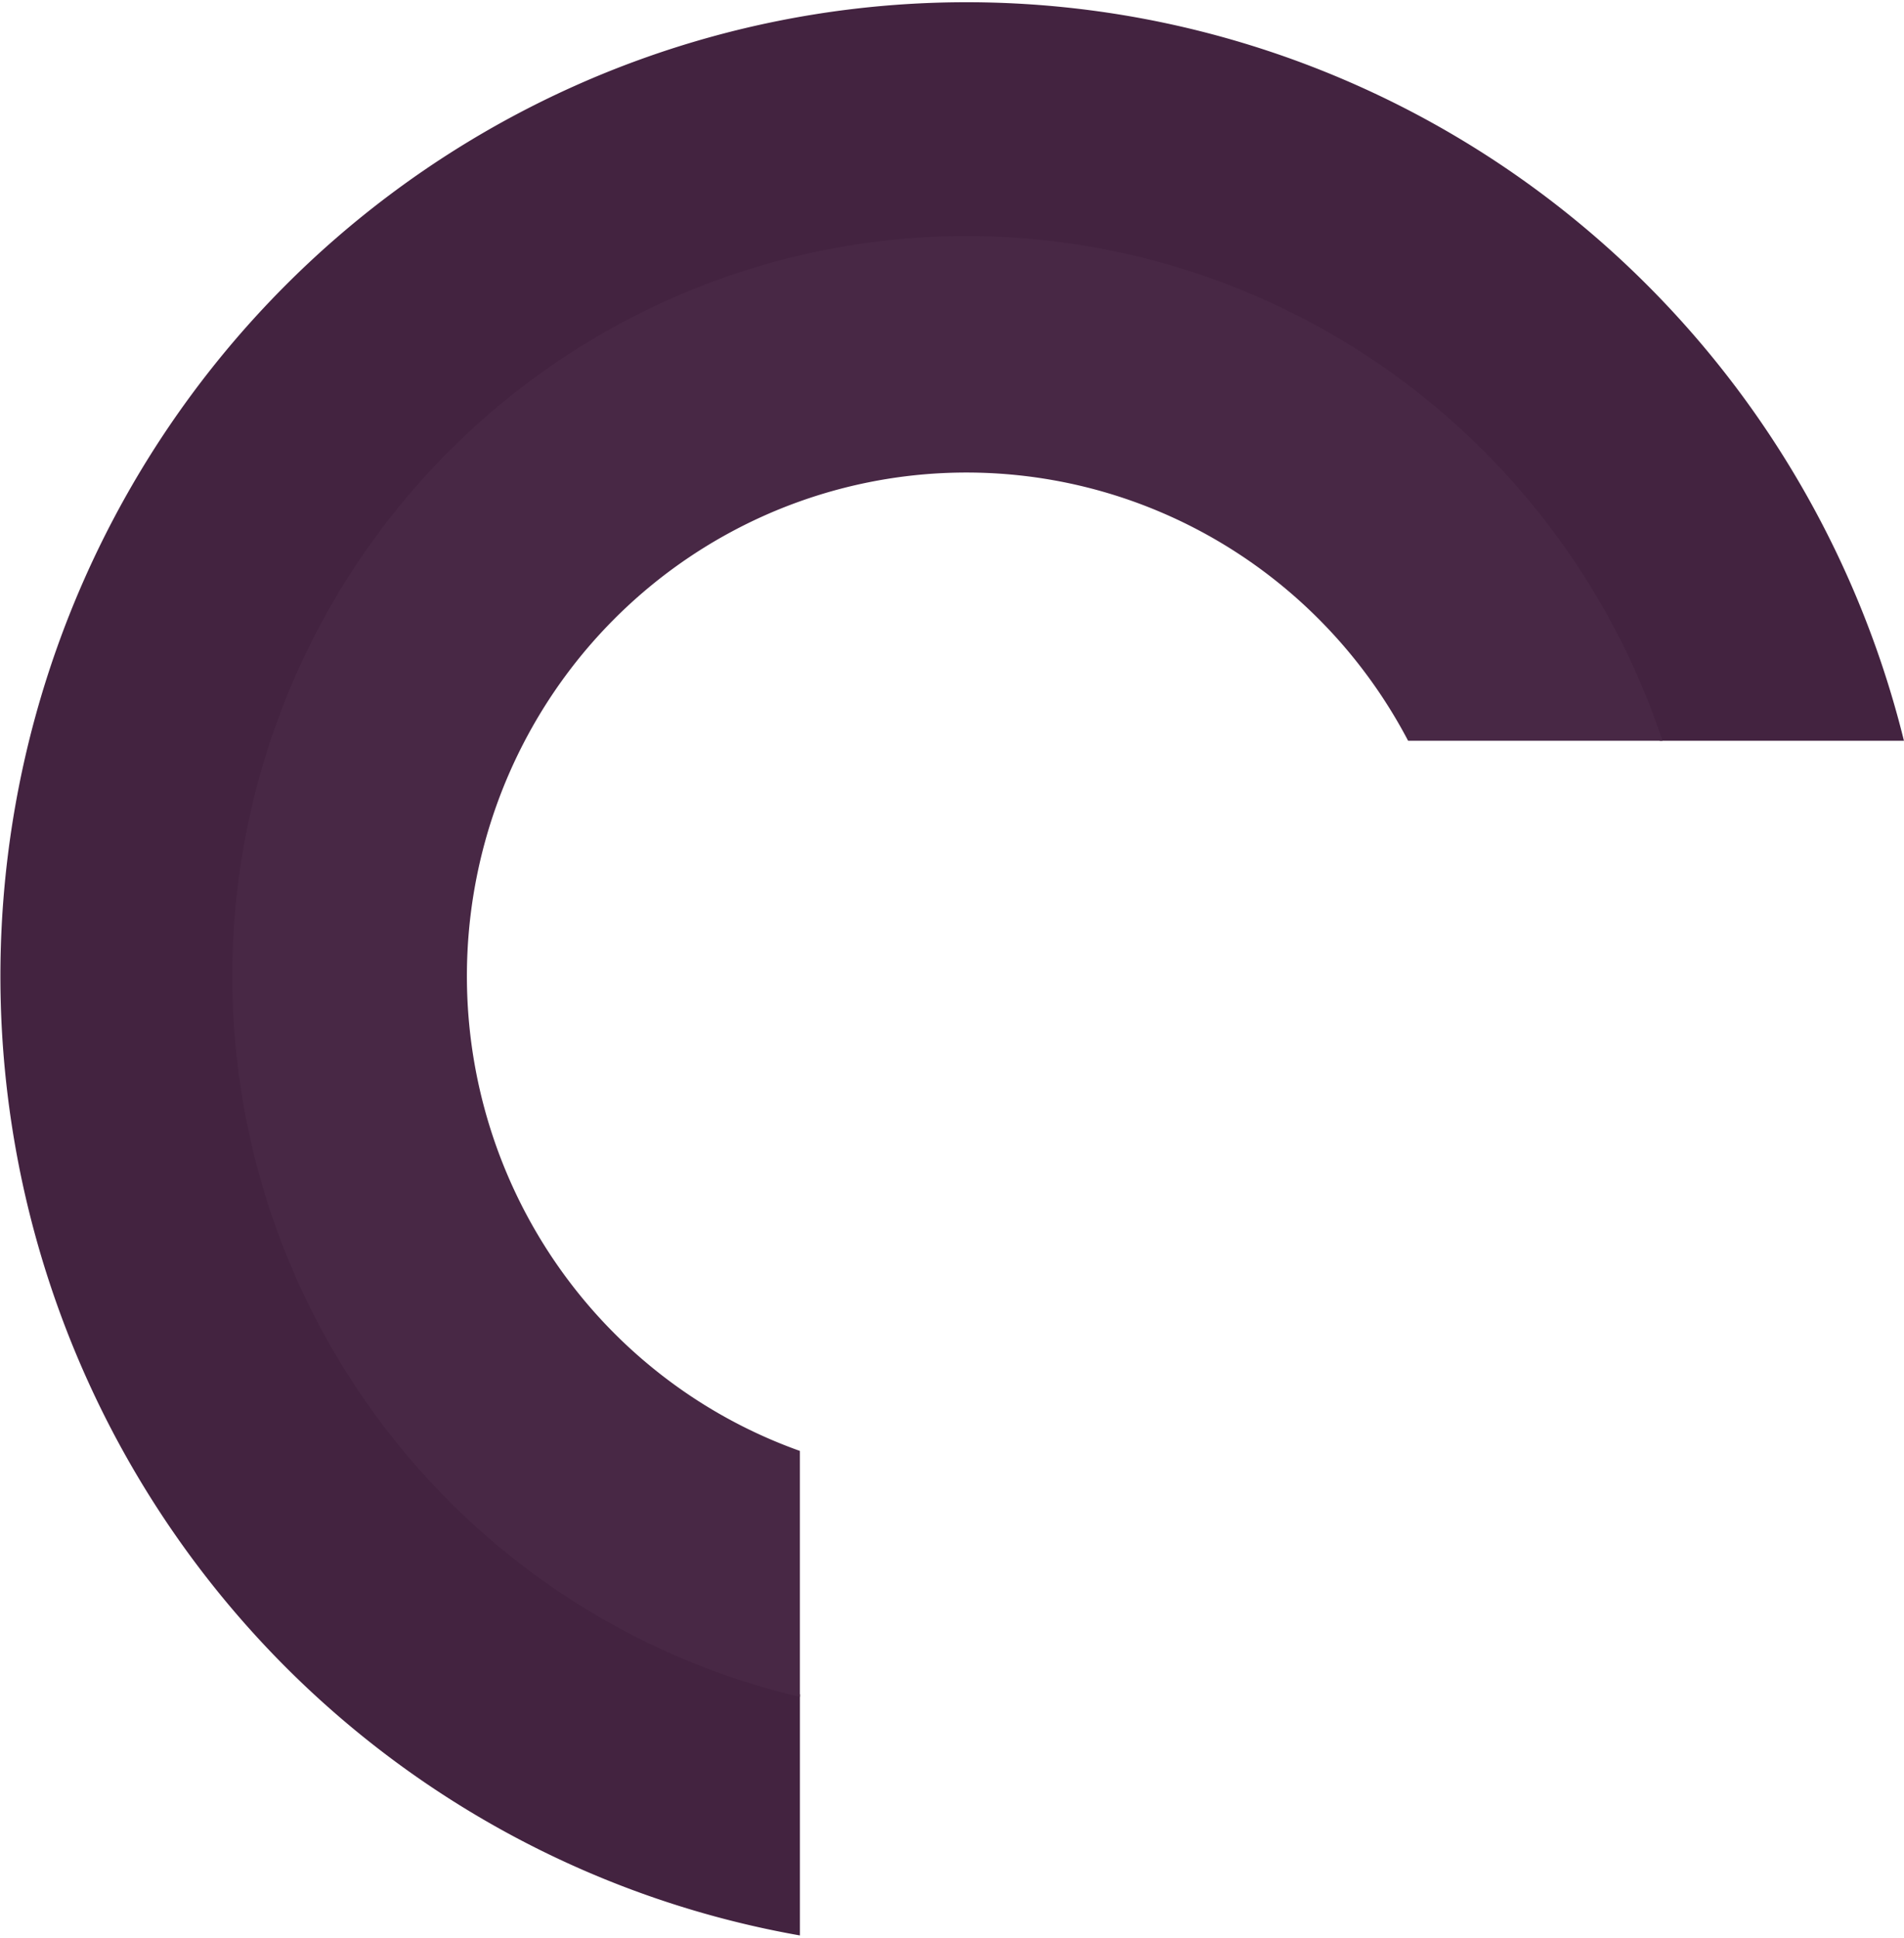
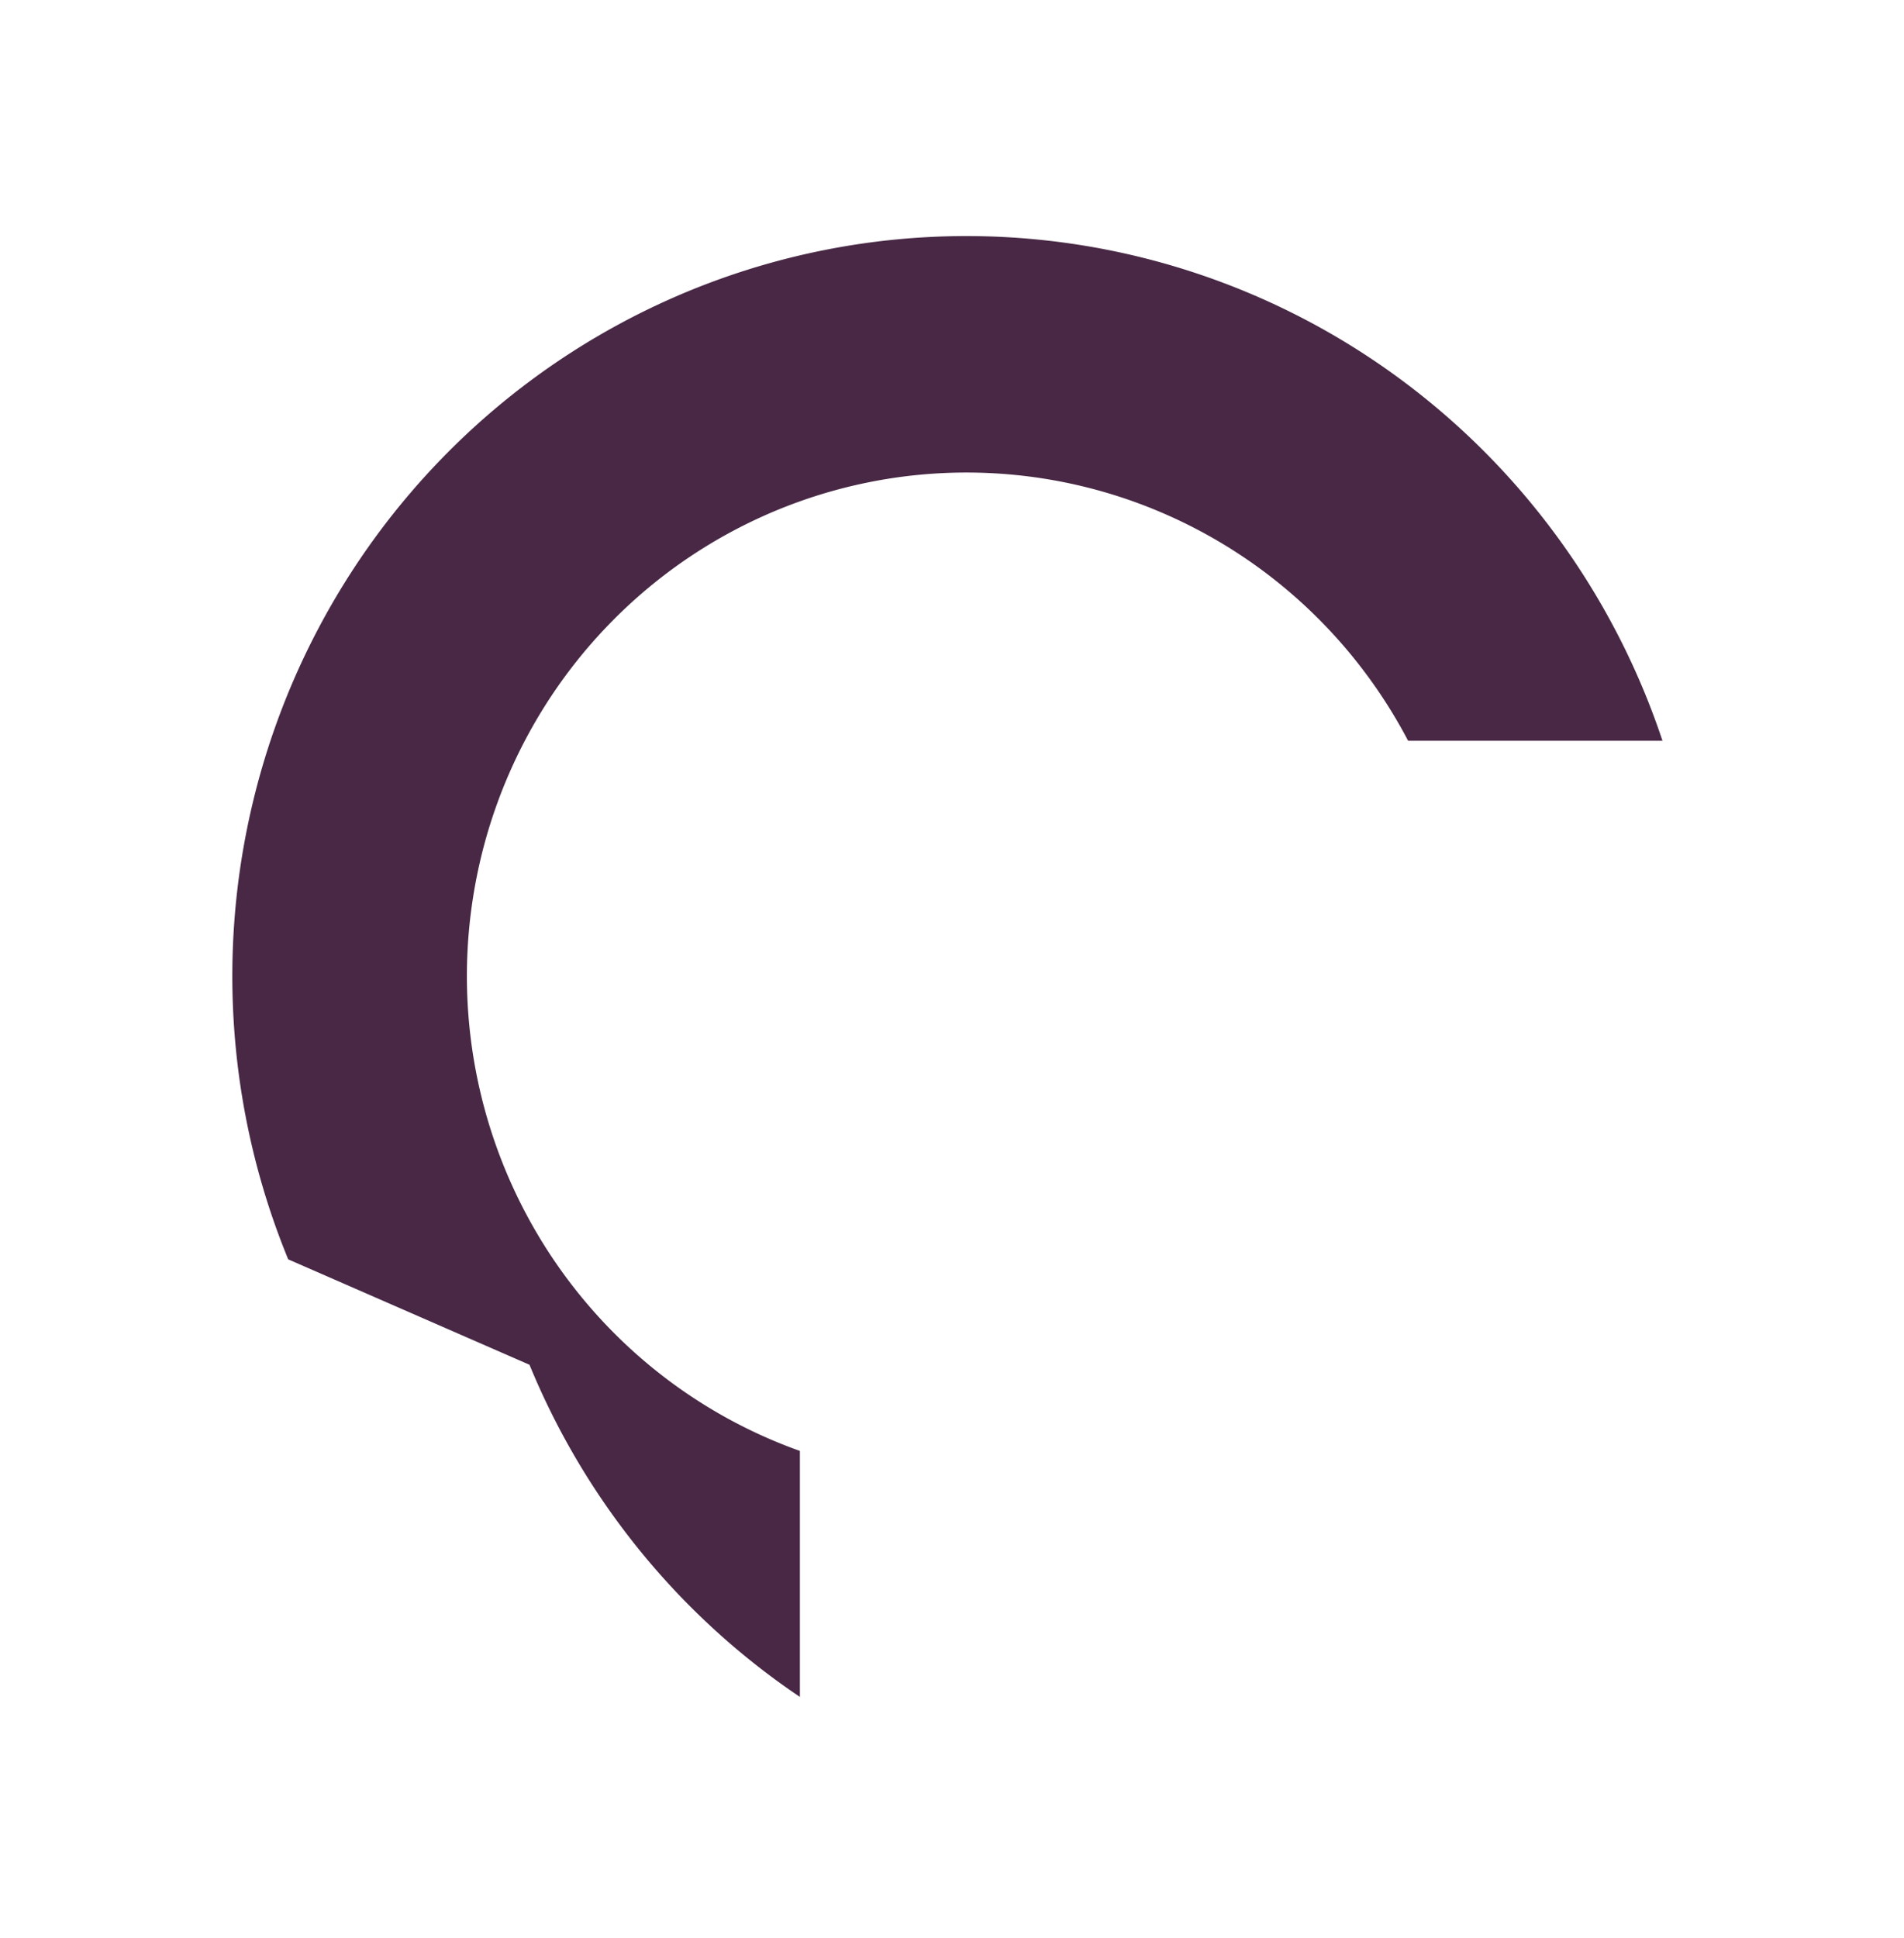
<svg xmlns="http://www.w3.org/2000/svg" width="739" height="752" fill="none" viewBox="0 0 739 752">
-   <path fill="#432340" fill-rule="evenodd" d="M7.365 305.047C-7.103 378.353.323 454.337 28.703 523.39c28.38 69.053 76.441 128.073 138.104 169.598 43.559 29.333 92.524 49.005 143.663 58.028v-93.617a282.782 282.782 0 0 1-93.081-40.706c-46.691-31.442-83.082-76.131-104.571-128.417-21.49-52.287-27.112-109.821-16.157-165.327 10.955-55.507 37.996-106.493 77.703-146.511s90.297-67.271 145.373-78.312c55.075-11.041 112.162-5.374 164.042 16.283 51.88 21.658 96.222 58.334 127.42 105.39a287.058 287.058 0 0 1 33 67.645h94.78A379.379 379.379 0 0 0 686.9 168.821c-41.201-62.146-99.763-110.583-168.279-139.185C450.104 1.033 374.711-6.451 301.975 8.13c-72.737 14.581-139.549 50.573-191.989 103.424-52.44 52.85-88.153 120.186-102.62 193.492Z" clip-rule="evenodd" />
-   <path fill="#482845" fill-rule="evenodd" d="M111.864 488.669c-21.567-52.474-27.21-110.215-16.215-165.92 10.994-55.706 38.132-106.875 77.982-147.037 39.849-40.161 90.621-67.512 145.894-78.592 55.273-11.081 112.564-5.394 164.63 16.341 52.066 21.736 96.568 58.543 127.877 105.768a288.069 288.069 0 0 1 33.226 68.211h-98.731a195.855 195.855 0 0 0-10.196-17.233c-21.306-32.135-51.588-57.182-87.017-71.972a192.498 192.498 0 0 0-112.027-11.12c-37.612 7.54-72.161 26.151-99.277 53.48-27.117 27.329-45.584 62.149-53.065 100.055a196.833 196.833 0 0 0 11.034 112.904c14.675 35.707 39.527 66.227 71.413 87.699a193.289 193.289 0 0 0 43.069 21.75v95.452a283.561 283.561 0 0 1-20.891-5.757 283.976 283.976 0 0 1-72.76-35.151c-46.858-31.554-83.38-76.404-104.946-128.878Z" clip-rule="evenodd" />
+   <path fill="#482845" fill-rule="evenodd" d="M111.864 488.669c-21.567-52.474-27.21-110.215-16.215-165.92 10.994-55.706 38.132-106.875 77.982-147.037 39.849-40.161 90.621-67.512 145.894-78.592 55.273-11.081 112.564-5.394 164.63 16.341 52.066 21.736 96.568 58.543 127.877 105.768a288.069 288.069 0 0 1 33.226 68.211h-98.731a195.855 195.855 0 0 0-10.196-17.233c-21.306-32.135-51.588-57.182-87.017-71.972a192.498 192.498 0 0 0-112.027-11.12c-37.612 7.54-72.161 26.151-99.277 53.48-27.117 27.329-45.584 62.149-53.065 100.055a196.833 196.833 0 0 0 11.034 112.904c14.675 35.707 39.527 66.227 71.413 87.699a193.289 193.289 0 0 0 43.069 21.75v95.452c-46.858-31.554-83.38-76.404-104.946-128.878Z" clip-rule="evenodd" />
</svg>